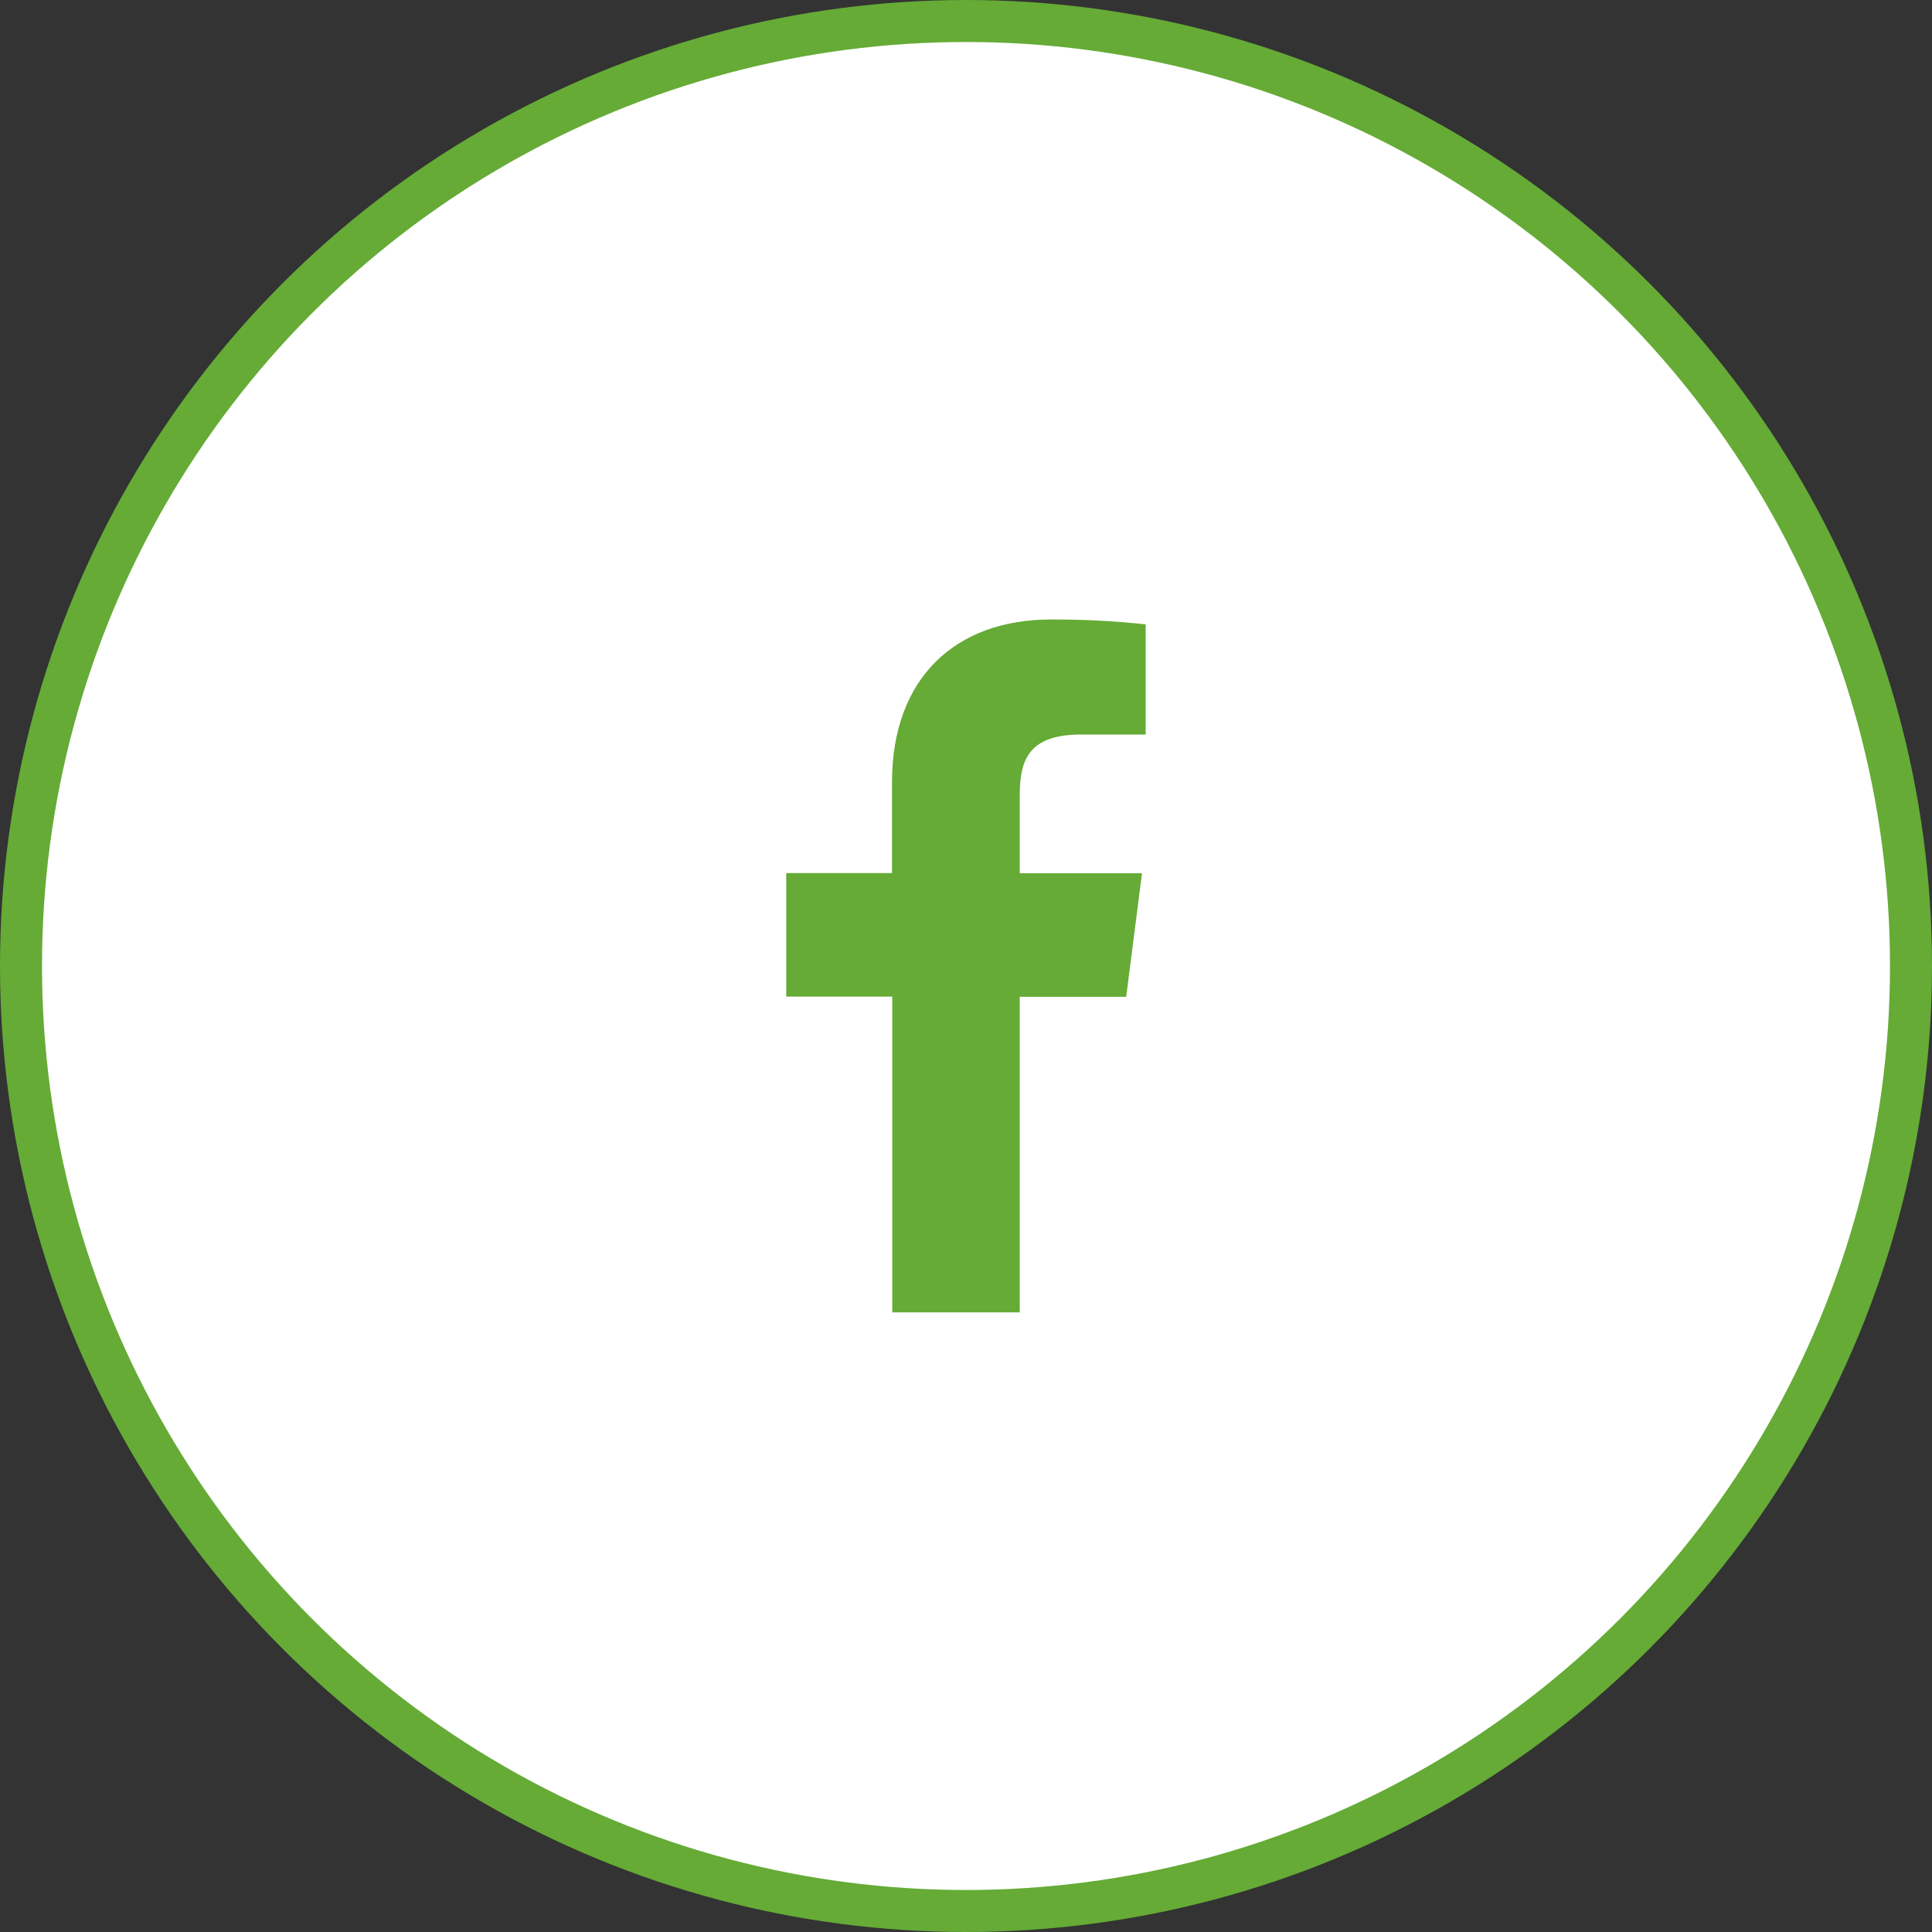
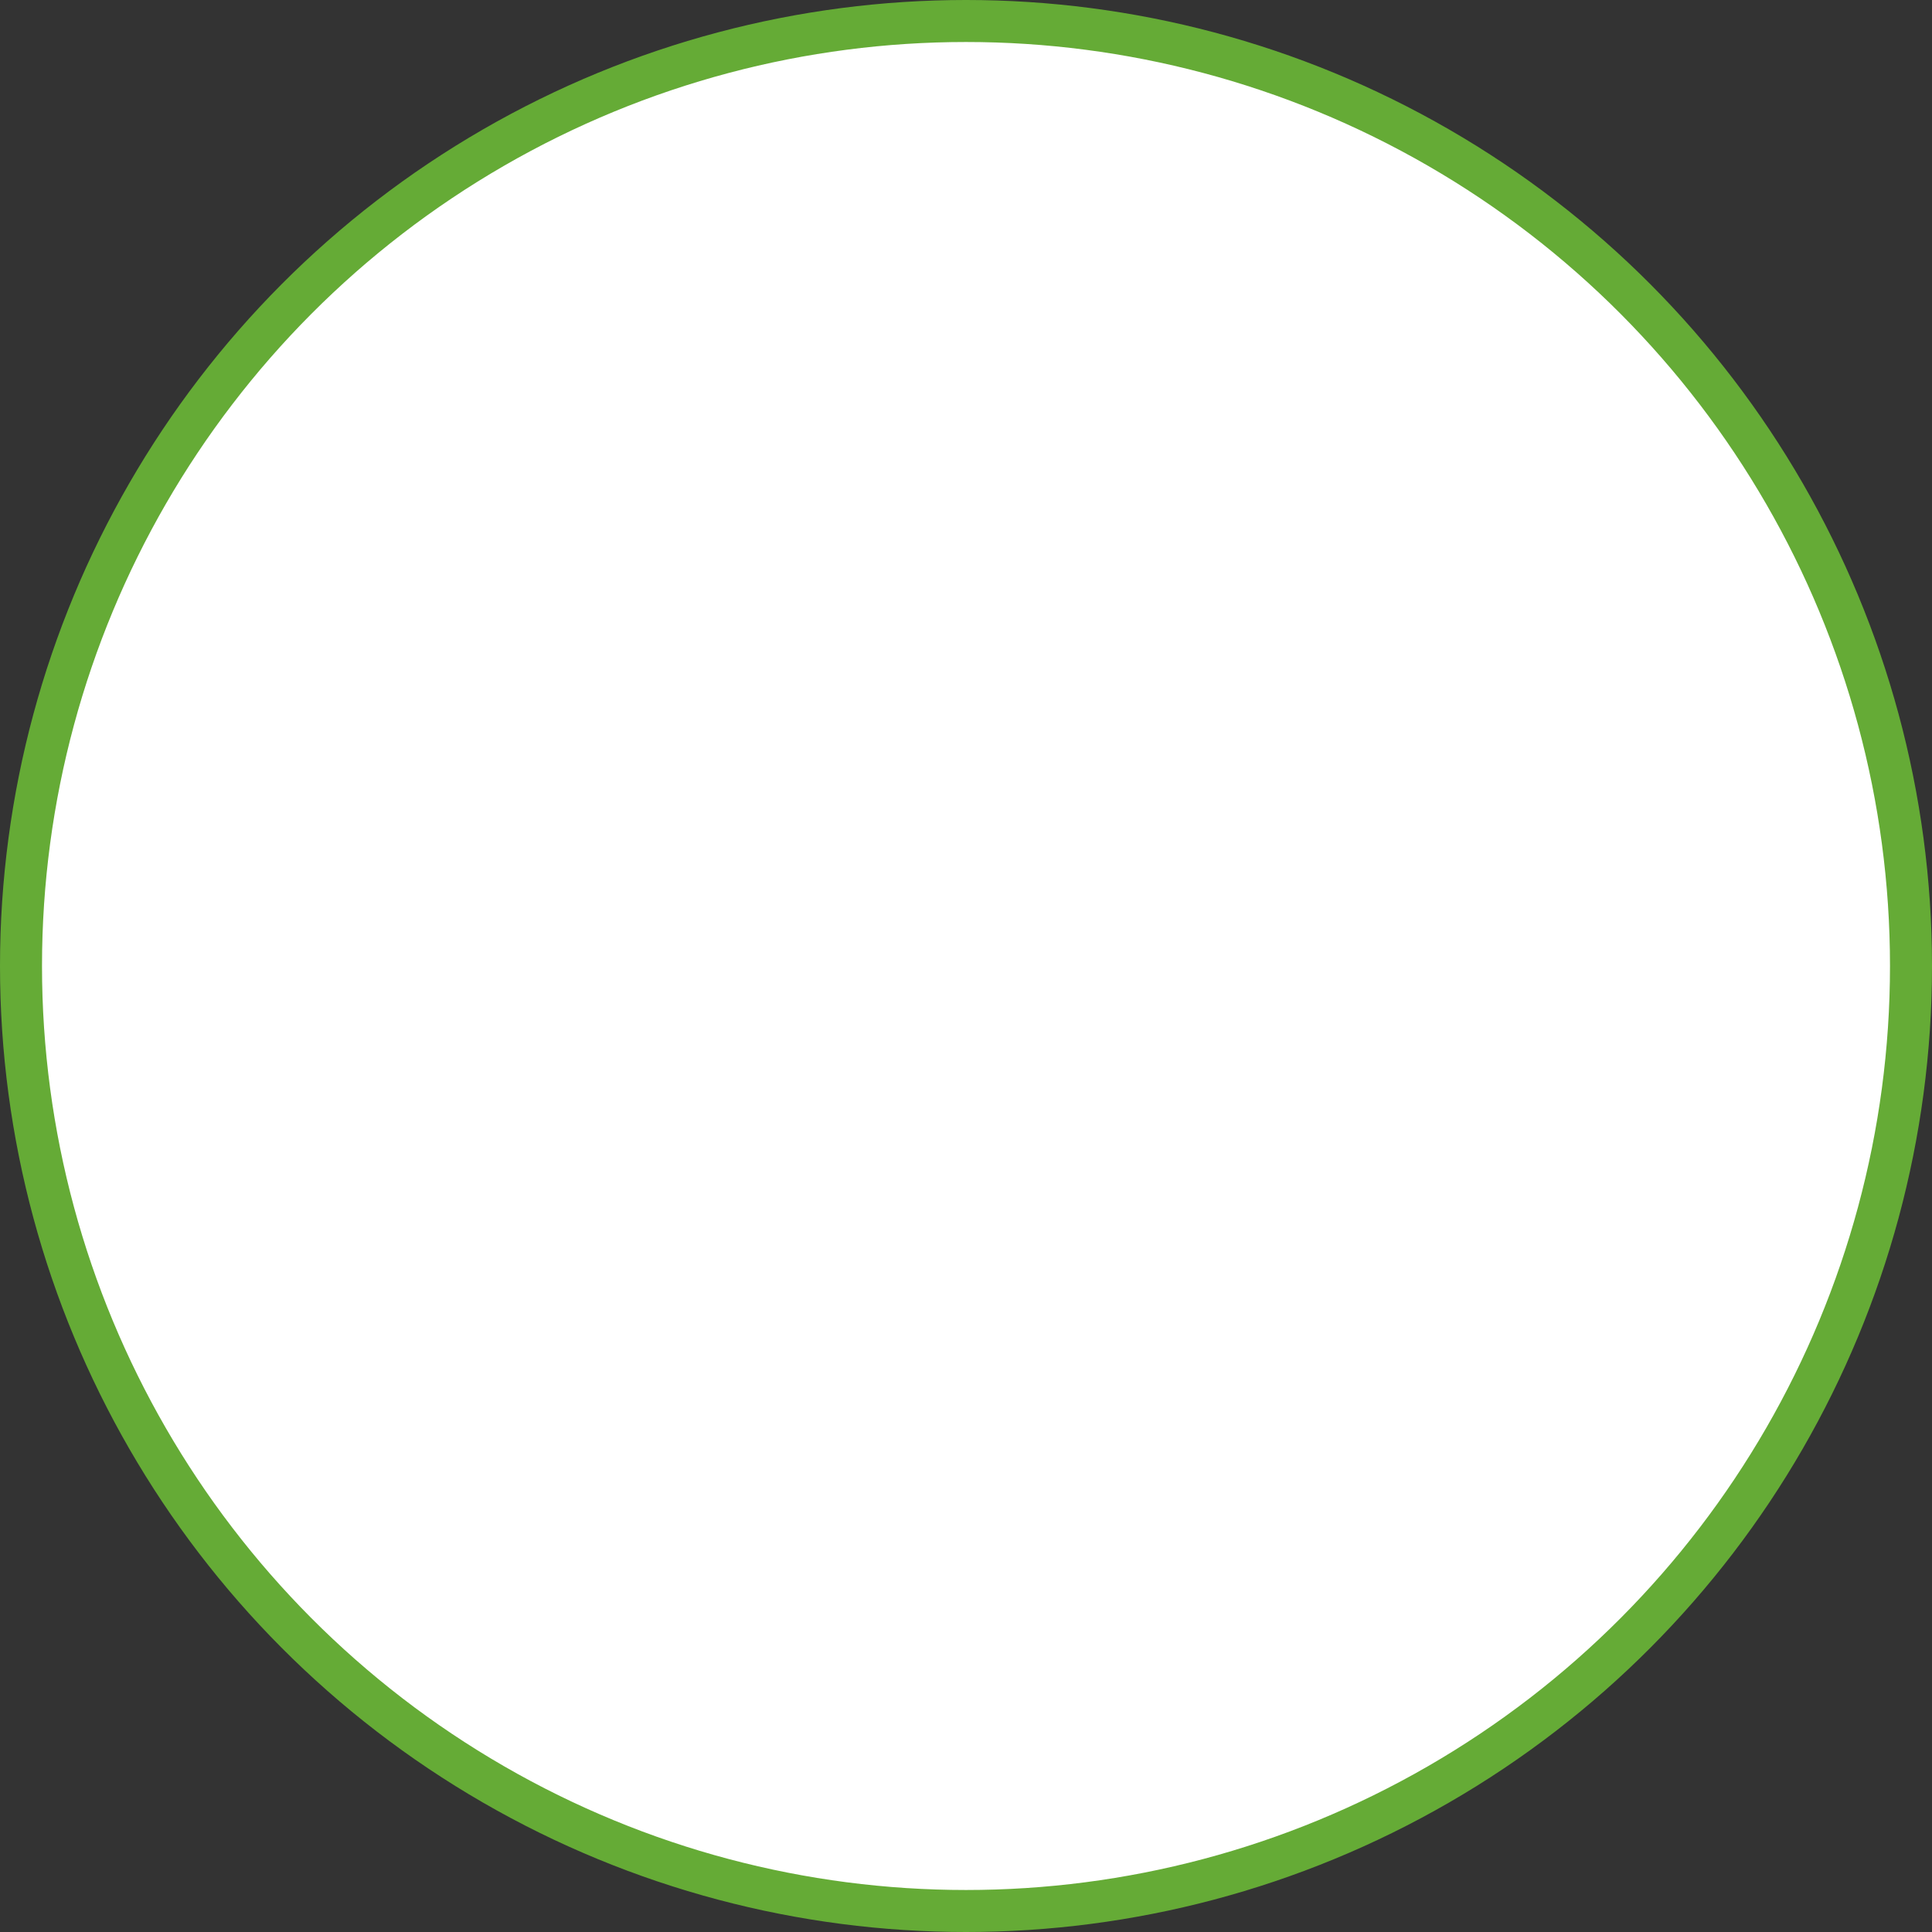
<svg xmlns="http://www.w3.org/2000/svg" width="46" height="46" viewBox="0 0 46 46" fill="none">
  <rect x="0" y="0" width="46" height="46" fill="#333333" stroke="none" />
  <circle cx="23" cy="23" r="22.5" fill="white" stroke="#65AB36" />
-   <path d="M24.28 31.247V23.734H26.814L27.191 20.792H24.28V18.919C24.28 18.07 24.516 17.489 25.735 17.489H27.278V14.866C26.527 14.785 25.772 14.746 25.017 14.75C22.776 14.75 21.238 16.117 21.238 18.628V20.787H18.72V23.729H21.244V31.247H24.28Z" fill="#65AB36" />
</svg>